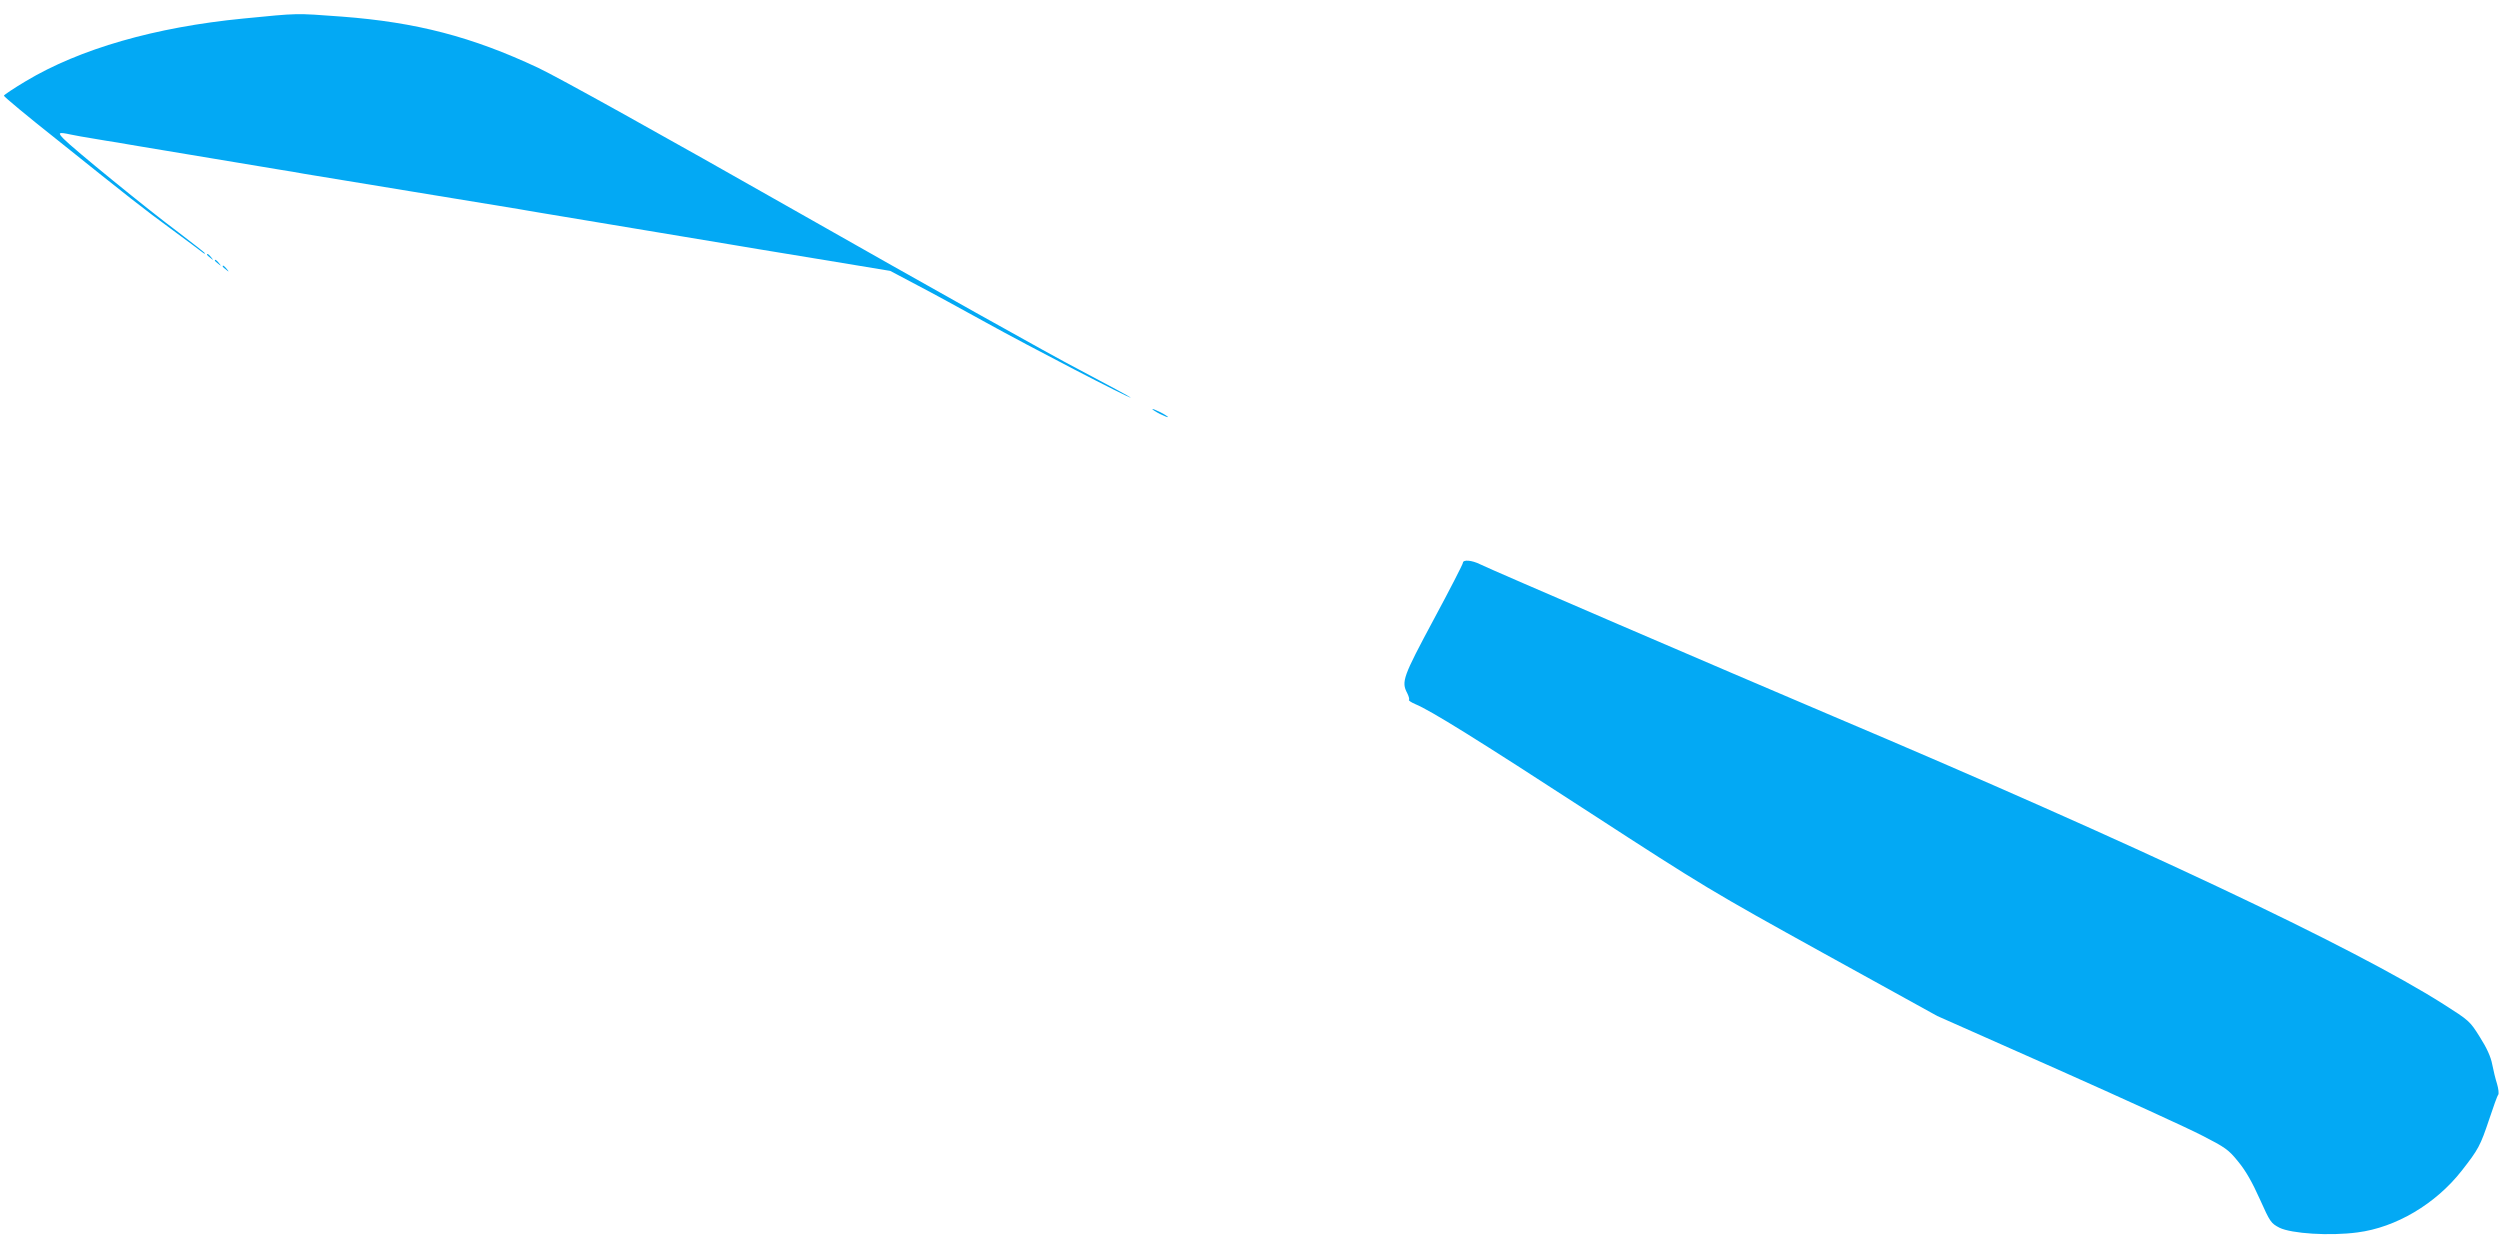
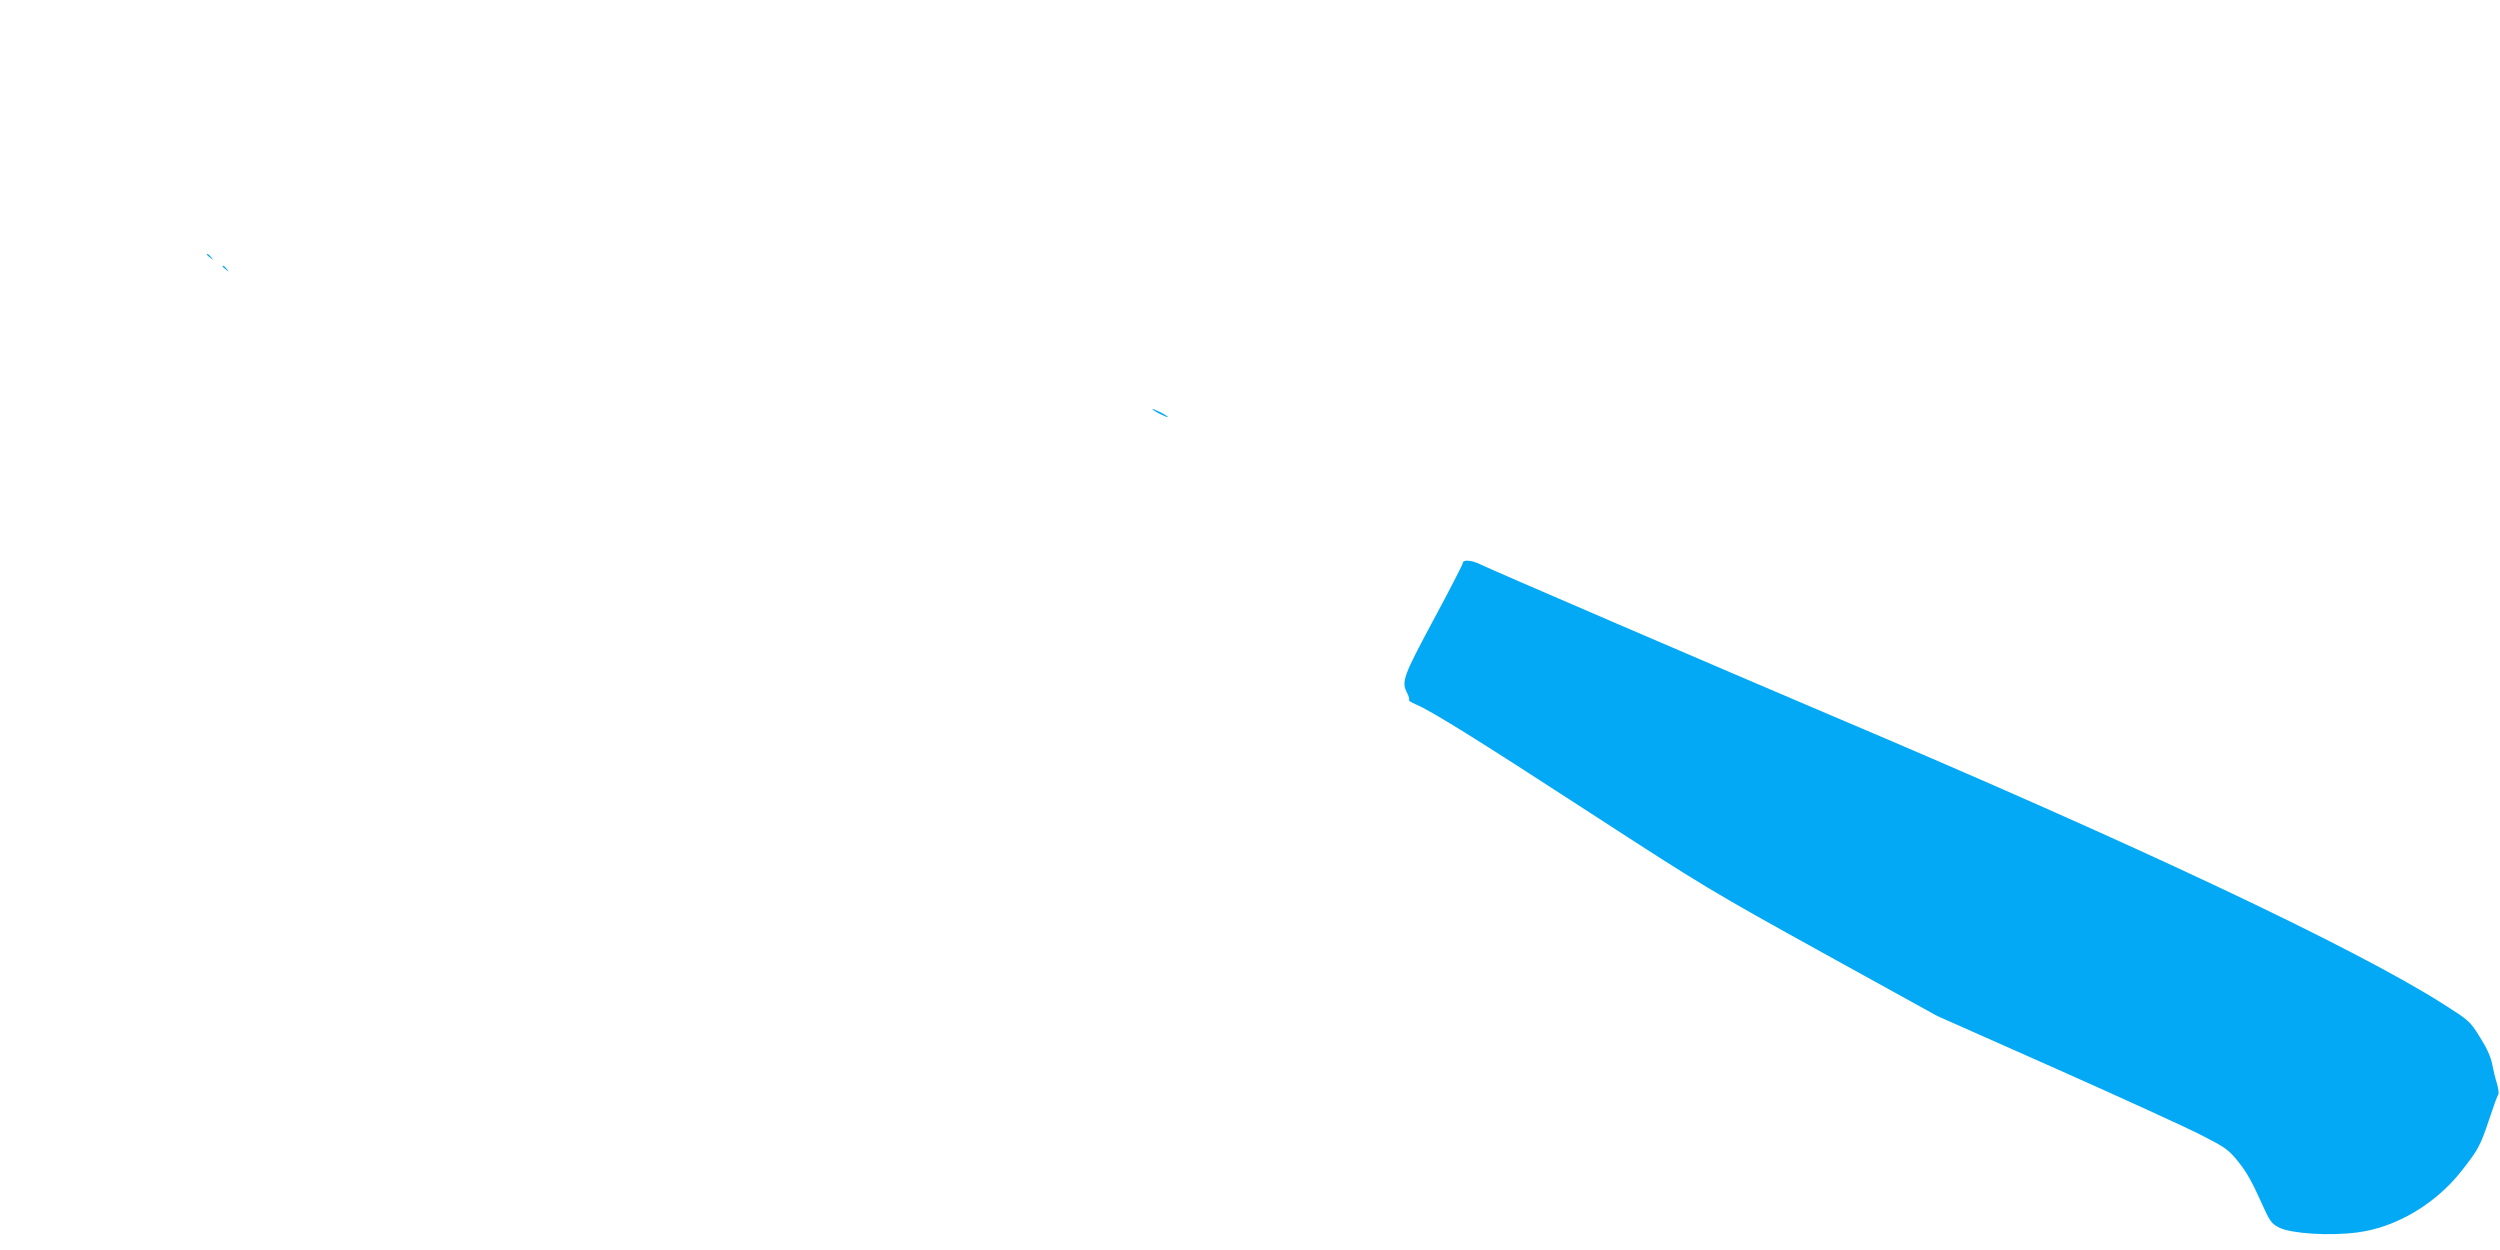
<svg xmlns="http://www.w3.org/2000/svg" version="1.0" width="1280pt" height="640pt" viewBox="0 0 1280 640" preserveAspectRatio="xMidYMid meet">
  <g transform="translate(0,640) scale(0.1,-0.1)" fill="#03a9f4" stroke="none">
-     <path d="M1245 6305 c-451 -44 -836 -155 -1112 -320 -62 -37 -113 -71 -113 -75 0 -5 120 -105 268 -222 381 -305 440 -352 597 -467 77 -57 146 -108 153 -114 6 -5 12 -7 12 -4 0 2 -62 51 -137 108 -156 116 -543 432 -587 478 -32 33 -28 36 37 22 23 -5 74 -14 112 -20 39 -7 96 -16 128 -21 31 -6 84 -14 117 -20 33 -5 87 -14 120 -20 33 -5 87 -14 120 -20 33 -5 87 -14 120 -20 33 -5 87 -14 120 -20 33 -5 87 -14 120 -20 33 -5 87 -14 120 -20 33 -5 86 -14 118 -20 31 -5 278 -46 547 -90 270 -44 516 -85 548 -90 31 -6 84 -14 117 -20 33 -5 87 -14 120 -20 33 -5 87 -14 120 -20 33 -5 87 -14 120 -20 33 -5 87 -14 120 -20 33 -5 87 -14 120 -20 33 -5 87 -14 120 -20 99 -16 171 -29 240 -40 36 -6 237 -40 447 -74 l381 -63 138 -73 c75 -39 232 -125 348 -189 218 -121 746 -395 746 -387 0 2 -118 66 -262 142 -145 75 -789 436 -1433 802 -725 412 -1235 695 -1340 745 -339 159 -623 233 -1005 262 -244 18 -217 18 -505 -10z" />
    <path d="M1060 5096 c0 -2 8 -10 18 -17 15 -13 16 -12 3 4 -13 16 -21 21 -21 13z" />
-     <path d="M1100 5066 c0 -2 8 -10 18 -17 15 -13 16 -12 3 4 -13 16 -21 21 -21 13z" />
-     <path d="M1140 5036 c0 -2 8 -10 18 -17 15 -13 16 -12 3 4 -13 16 -21 21 -21 13z" />
+     <path d="M1140 5036 c0 -2 8 -10 18 -17 15 -13 16 -12 3 4 -13 16 -21 21 -21 13" />
    <path d="M5900 4305 c0 -2 18 -14 40 -25 22 -11 40 -18 40 -15 0 2 -18 14 -40 25 -22 11 -40 18 -40 15z" />
    <path d="M7490 3518 c0 -6 -67 -137 -150 -291 -157 -293 -166 -317 -135 -376 8 -16 12 -31 9 -34 -4 -3 11 -13 32 -22 78 -32 313 -178 899 -559 579 -376 621 -401 1187 -714 l587 -324 613 -272 c337 -150 672 -303 743 -340 119 -61 135 -72 185 -134 38 -46 72 -106 110 -191 53 -118 57 -124 101 -147 61 -30 257 -43 399 -24 197 25 401 146 534 316 86 110 95 127 141 264 21 63 41 120 46 125 4 6 1 31 -6 55 -8 25 -19 70 -25 101 -7 38 -28 84 -63 139 -51 82 -55 85 -187 169 -458 291 -1578 819 -3125 1474 -579 246 -1758 753 -1807 778 -42 21 -88 25 -88 7z" />
  </g>
</svg>